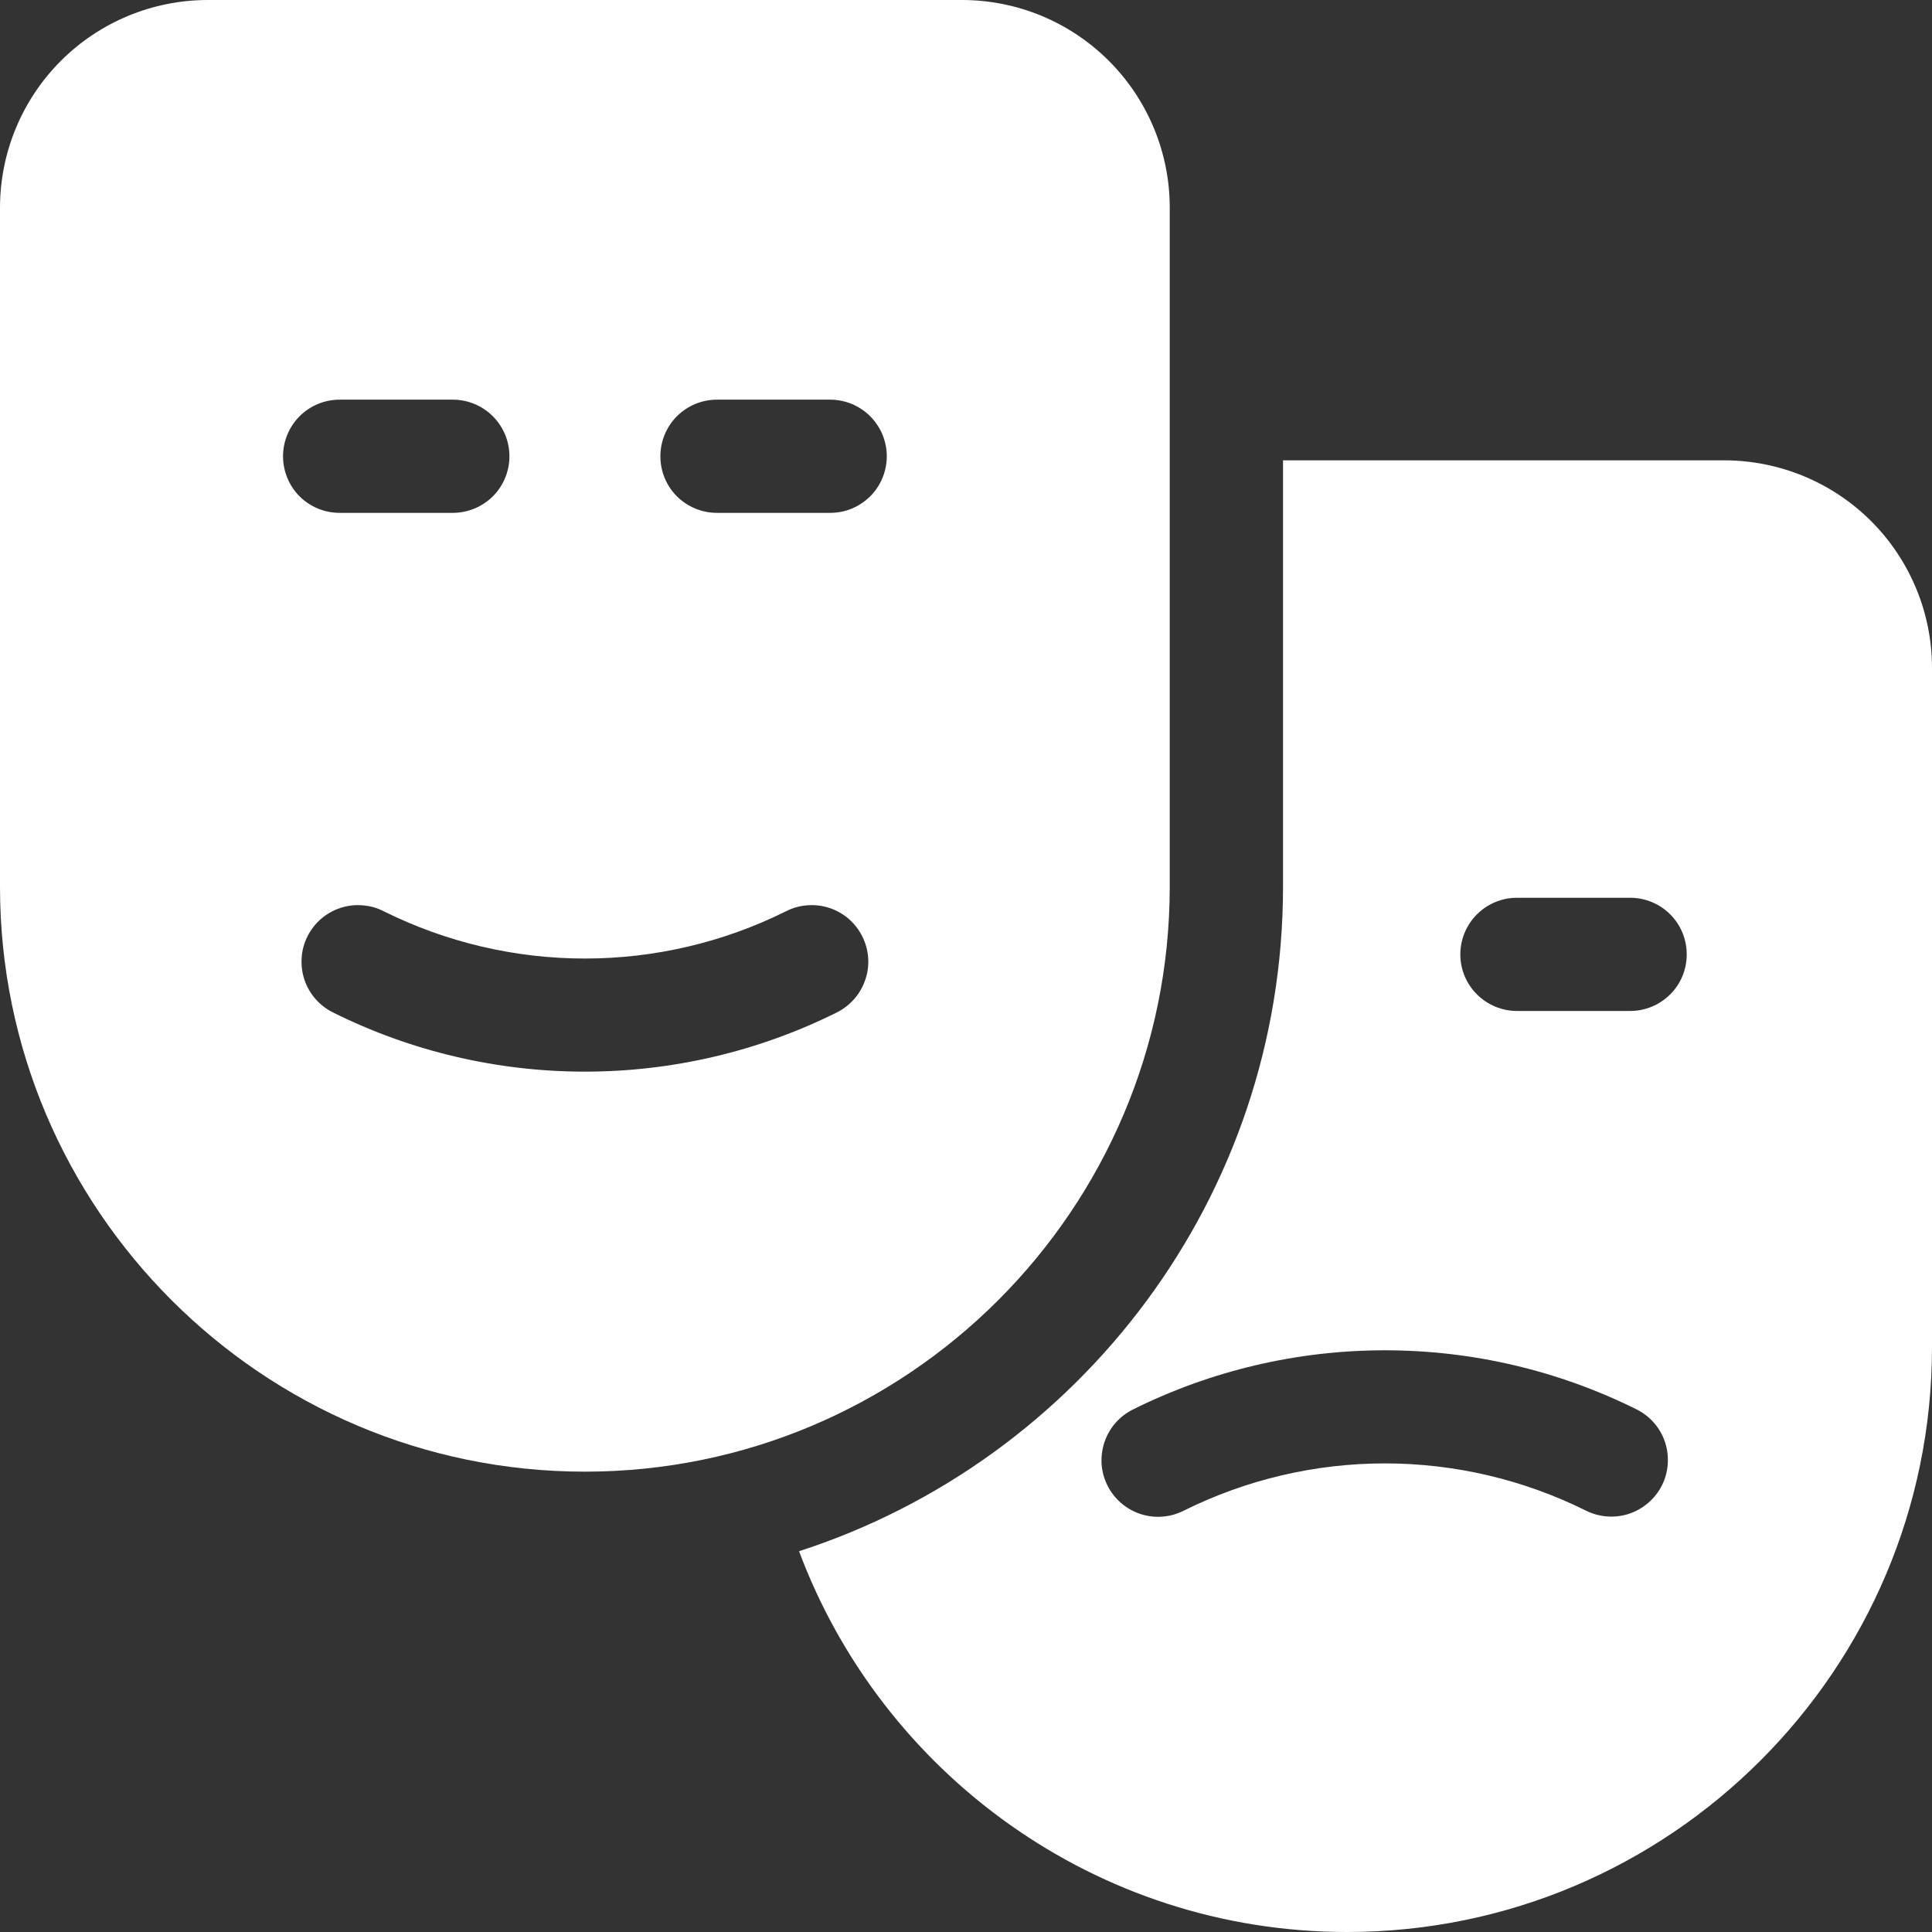
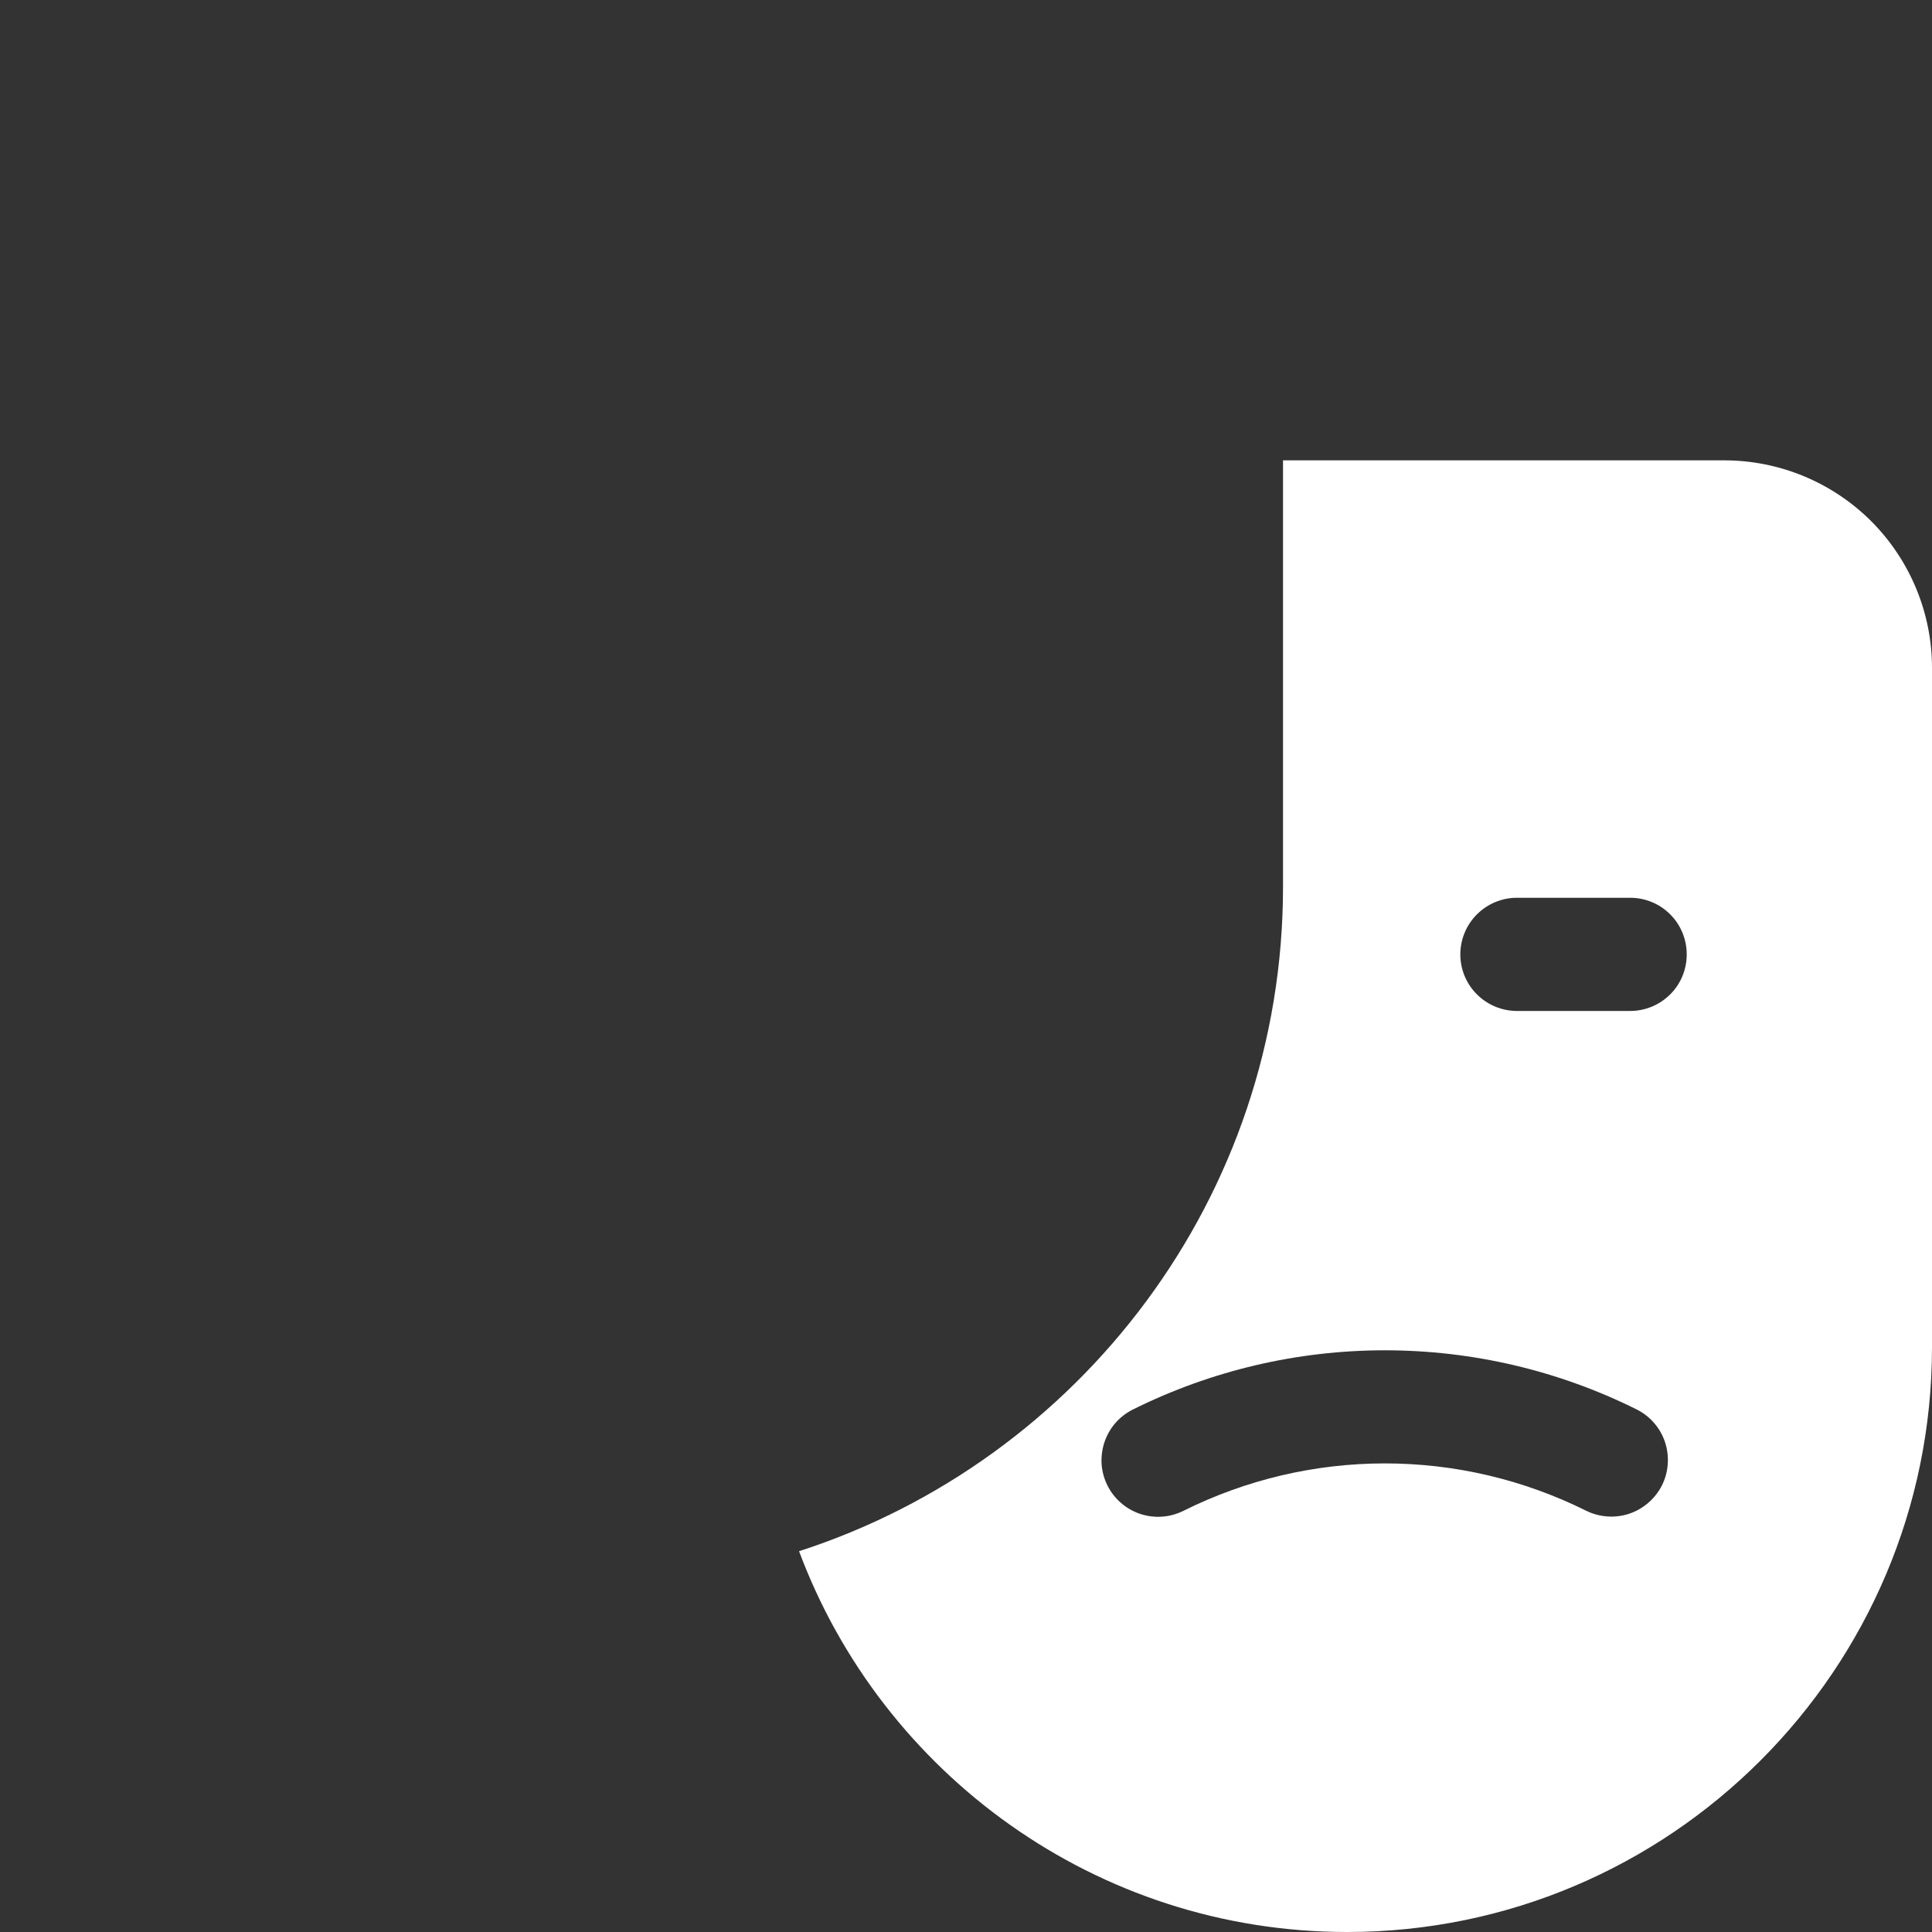
<svg xmlns="http://www.w3.org/2000/svg" width="22" height="22" viewBox="0 0 22 22" fill="none">
  <rect x="0" y="0" width="22" height="22" fill="#333333" stroke="none" />
-   <path d="M19.637 5.242H14.61V10.098C14.61 13.63 12.293 16.632 9.099 17.664C10.044 20.195 12.485 22 15.34 22C19.013 22 22 19.012 22 15.34V7.605C22 6.979 21.75 6.378 21.308 5.935C20.864 5.492 20.264 5.243 19.637 5.242ZM18.925 16.914C18.887 16.989 18.834 17.057 18.77 17.112C18.706 17.168 18.632 17.21 18.552 17.237C18.472 17.264 18.387 17.274 18.302 17.268C18.218 17.262 18.136 17.24 18.06 17.202C17.348 16.848 16.564 16.664 15.77 16.664C14.975 16.664 14.192 16.848 13.48 17.202C13.404 17.24 13.322 17.264 13.237 17.27C13.152 17.277 13.067 17.266 12.986 17.24C12.905 17.213 12.83 17.171 12.766 17.115C12.702 17.06 12.649 16.992 12.611 16.916C12.573 16.84 12.55 16.757 12.544 16.672C12.539 16.587 12.55 16.502 12.577 16.421C12.604 16.341 12.647 16.266 12.703 16.202C12.759 16.139 12.827 16.086 12.903 16.049C13.794 15.606 14.775 15.376 15.77 15.376C16.765 15.376 17.746 15.606 18.636 16.049C18.712 16.087 18.78 16.139 18.835 16.203C18.891 16.267 18.933 16.341 18.96 16.422C18.986 16.502 18.997 16.587 18.991 16.671C18.985 16.756 18.963 16.838 18.925 16.914ZM18.563 11.512H17.274C17.103 11.512 16.939 11.444 16.818 11.323C16.697 11.203 16.629 11.039 16.629 10.868C16.629 10.697 16.697 10.533 16.818 10.412C16.939 10.291 17.103 10.223 17.274 10.223H18.563C18.734 10.223 18.898 10.291 19.019 10.412C19.14 10.533 19.207 10.697 19.207 10.868C19.207 11.039 19.14 11.203 19.019 11.323C18.898 11.444 18.734 11.512 18.563 11.512Z" fill="white" />
-   <path d="M13.32 10.098V2.363C13.32 1.737 13.07 1.136 12.627 0.693C12.184 0.25 11.584 0.001 10.957 0L2.363 0C1.737 0.001 1.136 0.25 0.693 0.693C0.25 1.136 0.001 1.737 0 2.363L0 10.098C0 13.77 2.988 16.758 6.66 16.758C10.333 16.758 13.32 13.77 13.32 10.098ZM3.223 5.196C3.223 5.025 3.291 4.861 3.411 4.74C3.532 4.619 3.696 4.551 3.867 4.551H5.156C5.327 4.551 5.491 4.619 5.612 4.74C5.733 4.861 5.801 5.025 5.801 5.196C5.801 5.367 5.733 5.531 5.612 5.652C5.491 5.772 5.327 5.84 5.156 5.84H3.867C3.696 5.84 3.532 5.772 3.411 5.652C3.291 5.531 3.223 5.367 3.223 5.196ZM9.527 11.53C8.636 11.973 7.655 12.203 6.66 12.203C5.665 12.203 4.684 11.973 3.794 11.53C3.717 11.492 3.649 11.44 3.593 11.376C3.537 11.312 3.494 11.238 3.467 11.157C3.44 11.077 3.429 10.992 3.435 10.907C3.44 10.822 3.463 10.739 3.501 10.663C3.539 10.587 3.592 10.519 3.656 10.463C3.721 10.408 3.795 10.365 3.876 10.339C3.957 10.312 4.042 10.302 4.127 10.309C4.212 10.315 4.295 10.338 4.37 10.377C5.082 10.731 5.866 10.915 6.66 10.915C7.455 10.915 8.238 10.731 8.95 10.377C9.026 10.338 9.108 10.315 9.193 10.309C9.278 10.302 9.363 10.312 9.444 10.339C9.525 10.365 9.6 10.408 9.664 10.463C9.728 10.519 9.781 10.587 9.819 10.663C9.857 10.739 9.88 10.822 9.886 10.907C9.892 10.992 9.881 11.077 9.853 11.157C9.826 11.238 9.783 11.312 9.727 11.376C9.671 11.44 9.603 11.492 9.527 11.53ZM9.453 5.84H8.164C7.993 5.84 7.829 5.772 7.708 5.652C7.587 5.531 7.52 5.367 7.52 5.196C7.52 5.025 7.587 4.861 7.708 4.74C7.829 4.619 7.993 4.551 8.164 4.551H9.453C9.538 4.551 9.622 4.568 9.7 4.6C9.778 4.633 9.849 4.68 9.909 4.74C9.969 4.8 10.016 4.871 10.049 4.949C10.081 5.027 10.098 5.111 10.098 5.196C10.098 5.28 10.081 5.364 10.049 5.442C10.016 5.521 9.969 5.592 9.909 5.652C9.849 5.711 9.778 5.759 9.7 5.791C9.622 5.824 9.538 5.84 9.453 5.84Z" fill="white" />
+   <path d="M19.637 5.242H14.61V10.098C14.61 13.63 12.293 16.632 9.099 17.664C10.044 20.195 12.485 22 15.34 22C19.013 22 22 19.012 22 15.34V7.605C22 6.979 21.75 6.378 21.308 5.935C20.864 5.492 20.264 5.243 19.637 5.242ZM18.925 16.914C18.887 16.989 18.834 17.057 18.77 17.112C18.706 17.168 18.632 17.21 18.552 17.237C18.472 17.264 18.387 17.274 18.302 17.268C18.218 17.262 18.136 17.24 18.06 17.202C17.348 16.848 16.564 16.664 15.77 16.664C14.975 16.664 14.192 16.848 13.48 17.202C13.404 17.24 13.322 17.264 13.237 17.27C13.152 17.277 13.067 17.266 12.986 17.24C12.905 17.213 12.83 17.171 12.766 17.115C12.702 17.06 12.649 16.992 12.611 16.916C12.573 16.84 12.55 16.757 12.544 16.672C12.539 16.587 12.55 16.502 12.577 16.421C12.604 16.341 12.647 16.266 12.703 16.202C12.759 16.139 12.827 16.086 12.903 16.049C13.794 15.606 14.775 15.376 15.77 15.376C16.765 15.376 17.746 15.606 18.636 16.049C18.712 16.087 18.78 16.139 18.835 16.203C18.891 16.267 18.933 16.341 18.96 16.422C18.986 16.502 18.997 16.587 18.991 16.671C18.985 16.756 18.963 16.838 18.925 16.914ZM18.563 11.512H17.274C17.103 11.512 16.939 11.444 16.818 11.323C16.697 11.203 16.629 11.039 16.629 10.868C16.629 10.697 16.697 10.533 16.818 10.412C16.939 10.291 17.103 10.223 17.274 10.223H18.563C18.734 10.223 18.898 10.291 19.019 10.412C19.14 10.533 19.207 10.697 19.207 10.868C19.207 11.039 19.14 11.203 19.019 11.323C18.898 11.444 18.734 11.512 18.563 11.512" fill="white" />
</svg>